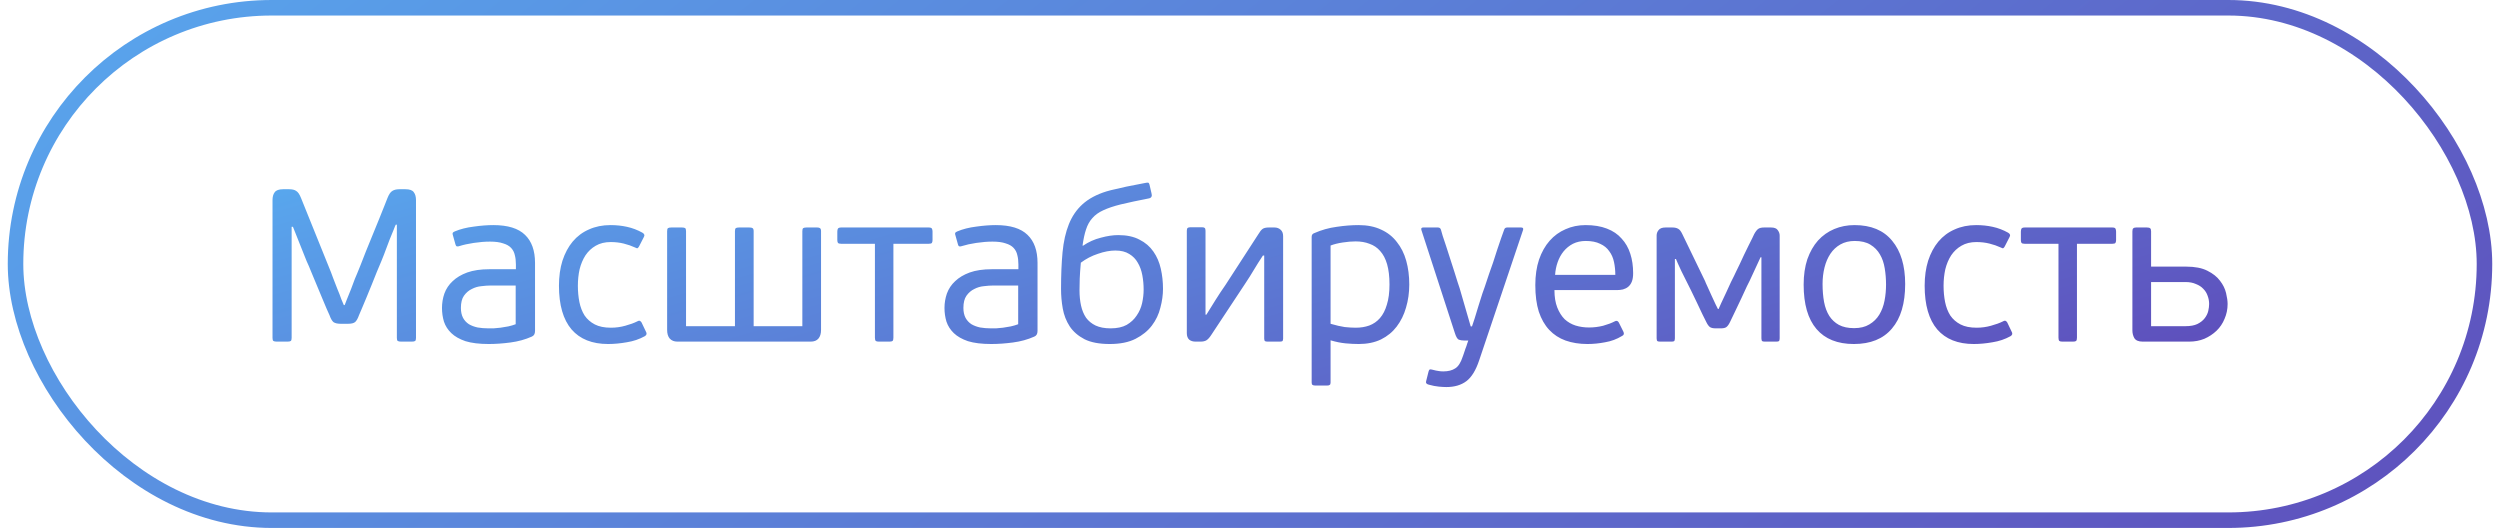
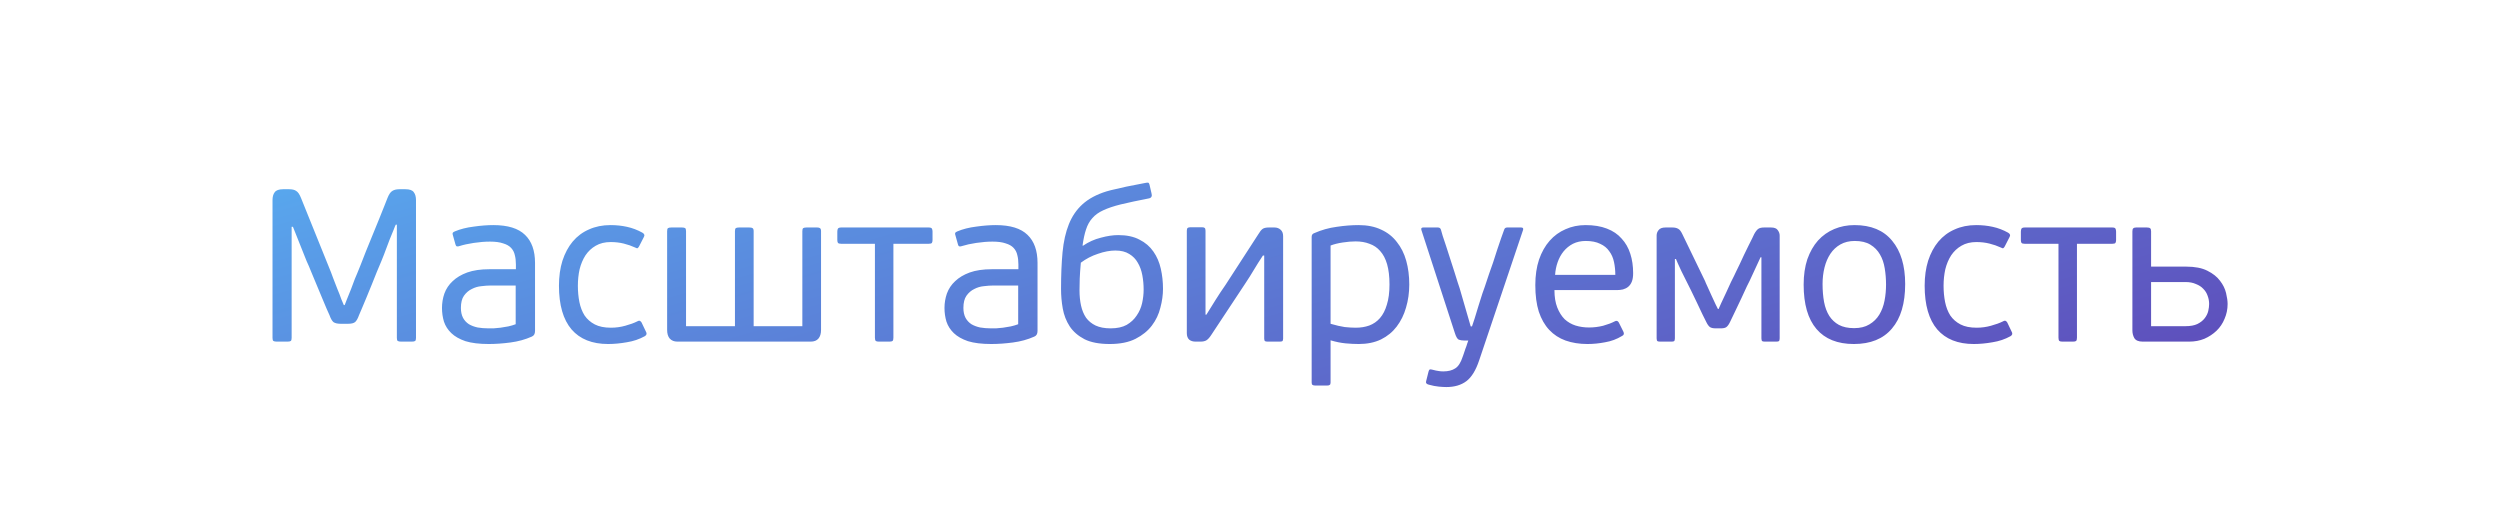
<svg xmlns="http://www.w3.org/2000/svg" width="161" height="34" viewBox="0 0 161 34" fill="none">
-   <rect x="1" y="0.5" width="159" height="33" rx="16.5" stroke="url(#paint0_linear_650_9184)" />
  <path d="M25.558 14.468H25.488C25.469 14.496 25.423 14.608 25.348 14.804C25.273 14.991 25.189 15.196 25.096 15.42C25.012 15.644 24.933 15.854 24.858 16.05C24.783 16.246 24.741 16.358 24.732 16.386C24.704 16.461 24.648 16.601 24.564 16.806C24.48 17.002 24.382 17.235 24.27 17.506C24.167 17.767 24.055 18.047 23.934 18.346C23.813 18.645 23.696 18.929 23.584 19.2C23.472 19.461 23.374 19.695 23.29 19.9C23.206 20.096 23.15 20.227 23.122 20.292C23.047 20.507 22.963 20.656 22.87 20.74C22.777 20.815 22.623 20.852 22.408 20.852H21.946C21.731 20.852 21.573 20.815 21.47 20.74C21.377 20.656 21.293 20.507 21.218 20.292C21.19 20.217 21.129 20.082 21.036 19.886C20.952 19.681 20.854 19.447 20.742 19.186C20.639 18.925 20.523 18.645 20.392 18.346C20.271 18.047 20.154 17.767 20.042 17.506C19.939 17.245 19.841 17.016 19.748 16.82C19.664 16.615 19.608 16.475 19.58 16.4L18.866 14.608H18.782V21.762C18.782 21.865 18.763 21.93 18.726 21.958C18.689 21.986 18.619 22 18.516 22H17.816C17.723 22 17.653 21.986 17.606 21.958C17.569 21.93 17.55 21.865 17.55 21.762V12.886C17.55 12.671 17.597 12.503 17.69 12.382C17.783 12.251 17.965 12.186 18.236 12.186H18.614C18.819 12.186 18.973 12.223 19.076 12.298C19.188 12.363 19.291 12.513 19.384 12.746L21.316 17.534C21.335 17.571 21.381 17.697 21.456 17.912C21.54 18.117 21.629 18.346 21.722 18.598C21.825 18.841 21.913 19.069 21.988 19.284C22.072 19.489 22.123 19.611 22.142 19.648H22.198C22.207 19.611 22.254 19.489 22.338 19.284C22.422 19.079 22.511 18.859 22.604 18.626C22.697 18.383 22.781 18.159 22.856 17.954C22.94 17.749 22.991 17.627 23.01 17.59C23.047 17.497 23.117 17.324 23.22 17.072C23.323 16.811 23.439 16.512 23.57 16.176C23.71 15.84 23.855 15.485 24.004 15.112C24.163 14.729 24.307 14.375 24.438 14.048C24.569 13.721 24.681 13.441 24.774 13.208C24.867 12.965 24.928 12.811 24.956 12.746C25.049 12.513 25.152 12.363 25.264 12.298C25.376 12.223 25.53 12.186 25.726 12.186H26.104C26.384 12.186 26.566 12.251 26.65 12.382C26.743 12.503 26.79 12.671 26.79 12.886V21.762C26.79 21.865 26.771 21.93 26.734 21.958C26.697 21.986 26.627 22 26.524 22H25.824C25.731 22 25.661 21.986 25.614 21.958C25.577 21.93 25.558 21.865 25.558 21.762V14.468ZM34.456 21.314C34.456 21.501 34.386 21.622 34.246 21.678C33.826 21.865 33.369 21.991 32.874 22.056C32.389 22.121 31.922 22.154 31.474 22.154C30.867 22.154 30.368 22.093 29.976 21.972C29.593 21.841 29.29 21.669 29.066 21.454C28.842 21.239 28.683 20.992 28.59 20.712C28.506 20.432 28.464 20.138 28.464 19.83C28.464 19.513 28.515 19.205 28.618 18.906C28.73 18.598 28.907 18.332 29.15 18.108C29.393 17.875 29.705 17.688 30.088 17.548C30.48 17.408 30.956 17.338 31.516 17.338H33.224V17.03C33.224 16.806 33.201 16.605 33.154 16.428C33.117 16.251 33.037 16.097 32.916 15.966C32.795 15.835 32.622 15.737 32.398 15.672C32.183 15.597 31.903 15.56 31.558 15.56C31.231 15.56 30.881 15.588 30.508 15.644C30.144 15.7 29.845 15.765 29.612 15.84C29.537 15.868 29.477 15.877 29.43 15.868C29.383 15.859 29.351 15.817 29.332 15.742L29.164 15.14C29.145 15.093 29.141 15.051 29.15 15.014C29.169 14.967 29.215 14.93 29.29 14.902C29.645 14.753 30.051 14.65 30.508 14.594C30.965 14.529 31.385 14.496 31.768 14.496C32.701 14.496 33.383 14.706 33.812 15.126C34.241 15.537 34.456 16.139 34.456 16.932V21.314ZM33.21 18.388H31.586C31.418 18.388 31.222 18.402 30.998 18.43C30.783 18.449 30.578 18.509 30.382 18.612C30.186 18.705 30.018 18.85 29.878 19.046C29.747 19.233 29.682 19.494 29.682 19.83C29.682 20.082 29.729 20.297 29.822 20.474C29.915 20.642 30.041 20.777 30.2 20.88C30.359 20.973 30.545 21.043 30.76 21.09C30.975 21.127 31.208 21.146 31.46 21.146C31.544 21.146 31.651 21.146 31.782 21.146C31.922 21.137 32.071 21.123 32.23 21.104C32.398 21.076 32.566 21.048 32.734 21.02C32.902 20.983 33.061 20.936 33.21 20.88V18.388ZM39.343 21.104C39.66 21.104 39.968 21.062 40.267 20.978C40.575 20.894 40.832 20.801 41.037 20.698C41.121 20.651 41.182 20.642 41.219 20.67C41.257 20.689 41.289 20.721 41.317 20.768L41.597 21.356C41.672 21.477 41.648 21.575 41.527 21.65C41.172 21.846 40.785 21.977 40.365 22.042C39.945 22.117 39.544 22.154 39.161 22.154C38.135 22.154 37.35 21.841 36.809 21.216C36.268 20.581 35.997 19.643 35.997 18.402C35.997 17.805 36.072 17.268 36.221 16.792C36.38 16.307 36.599 15.896 36.879 15.56C37.169 15.215 37.519 14.953 37.929 14.776C38.34 14.589 38.802 14.496 39.315 14.496C39.688 14.496 40.043 14.533 40.379 14.608C40.724 14.683 41.056 14.809 41.373 14.986C41.504 15.061 41.532 15.159 41.457 15.28L41.163 15.854C41.135 15.91 41.102 15.952 41.065 15.98C41.037 15.999 40.981 15.985 40.897 15.938C40.673 15.835 40.431 15.751 40.169 15.686C39.908 15.621 39.628 15.588 39.329 15.588C38.956 15.588 38.634 15.667 38.363 15.826C38.102 15.975 37.883 16.181 37.705 16.442C37.537 16.703 37.411 17.002 37.327 17.338C37.252 17.674 37.215 18.029 37.215 18.402C37.215 18.775 37.248 19.125 37.313 19.452C37.379 19.779 37.49 20.068 37.649 20.32C37.817 20.563 38.036 20.754 38.307 20.894C38.578 21.034 38.923 21.104 39.343 21.104ZM52.875 21.244C52.875 21.487 52.819 21.673 52.707 21.804C52.595 21.935 52.431 22 52.217 22H43.621C43.415 22 43.252 21.935 43.131 21.804C43.019 21.673 42.963 21.487 42.963 21.244V14.888C42.963 14.785 42.981 14.72 43.019 14.692C43.065 14.664 43.135 14.65 43.229 14.65H43.915C44.017 14.65 44.087 14.664 44.125 14.692C44.162 14.72 44.181 14.785 44.181 14.888V21.006H47.331V14.888C47.331 14.785 47.349 14.72 47.387 14.692C47.424 14.664 47.494 14.65 47.597 14.65H48.255C48.357 14.65 48.427 14.664 48.465 14.692C48.511 14.72 48.535 14.785 48.535 14.888V21.006H51.671V14.888C51.671 14.785 51.689 14.72 51.727 14.692C51.773 14.664 51.843 14.65 51.937 14.65H52.623C52.707 14.65 52.767 14.664 52.805 14.692C52.851 14.72 52.875 14.785 52.875 14.888V21.244ZM57.535 21.748C57.535 21.851 57.517 21.921 57.479 21.958C57.442 21.986 57.377 22 57.283 22H56.597C56.504 22 56.438 21.986 56.401 21.958C56.364 21.921 56.345 21.851 56.345 21.748V15.7H54.175C54.072 15.7 54.002 15.681 53.965 15.644C53.937 15.597 53.923 15.537 53.923 15.462V14.916C53.923 14.832 53.937 14.767 53.965 14.72C54.002 14.673 54.072 14.65 54.175 14.65H59.803C59.915 14.65 59.985 14.673 60.013 14.72C60.041 14.767 60.055 14.832 60.055 14.916V15.462C60.055 15.537 60.041 15.597 60.013 15.644C59.985 15.681 59.915 15.7 59.803 15.7H57.535V21.748ZM66.817 21.314C66.817 21.501 66.747 21.622 66.607 21.678C66.187 21.865 65.73 21.991 65.235 22.056C64.75 22.121 64.283 22.154 63.835 22.154C63.229 22.154 62.729 22.093 62.337 21.972C61.955 21.841 61.651 21.669 61.427 21.454C61.203 21.239 61.045 20.992 60.951 20.712C60.867 20.432 60.825 20.138 60.825 19.83C60.825 19.513 60.877 19.205 60.979 18.906C61.091 18.598 61.269 18.332 61.511 18.108C61.754 17.875 62.067 17.688 62.449 17.548C62.841 17.408 63.317 17.338 63.877 17.338H65.585V17.03C65.585 16.806 65.562 16.605 65.515 16.428C65.478 16.251 65.399 16.097 65.277 15.966C65.156 15.835 64.983 15.737 64.759 15.672C64.545 15.597 64.265 15.56 63.919 15.56C63.593 15.56 63.243 15.588 62.869 15.644C62.505 15.7 62.207 15.765 61.973 15.84C61.899 15.868 61.838 15.877 61.791 15.868C61.745 15.859 61.712 15.817 61.693 15.742L61.525 15.14C61.507 15.093 61.502 15.051 61.511 15.014C61.53 14.967 61.577 14.93 61.651 14.902C62.006 14.753 62.412 14.65 62.869 14.594C63.327 14.529 63.747 14.496 64.129 14.496C65.063 14.496 65.744 14.706 66.173 15.126C66.603 15.537 66.817 16.139 66.817 16.932V21.314ZM65.571 18.388H63.947C63.779 18.388 63.583 18.402 63.359 18.43C63.145 18.449 62.939 18.509 62.743 18.612C62.547 18.705 62.379 18.85 62.239 19.046C62.109 19.233 62.043 19.494 62.043 19.83C62.043 20.082 62.09 20.297 62.183 20.474C62.277 20.642 62.403 20.777 62.561 20.88C62.72 20.973 62.907 21.043 63.121 21.09C63.336 21.127 63.569 21.146 63.821 21.146C63.905 21.146 64.013 21.146 64.143 21.146C64.283 21.137 64.433 21.123 64.591 21.104C64.759 21.076 64.927 21.048 65.095 21.02C65.263 20.983 65.422 20.936 65.571 20.88V18.388ZM71.522 21.146C71.942 21.146 72.288 21.071 72.558 20.922C72.829 20.763 73.044 20.563 73.203 20.32C73.371 20.077 73.487 19.811 73.552 19.522C73.618 19.223 73.65 18.934 73.65 18.654C73.65 18.337 73.623 18.029 73.567 17.73C73.51 17.422 73.412 17.151 73.272 16.918C73.142 16.685 72.96 16.498 72.727 16.358C72.493 16.209 72.195 16.134 71.831 16.134C71.485 16.134 71.112 16.204 70.71 16.344C70.309 16.475 69.941 16.666 69.605 16.918C69.567 17.347 69.544 17.693 69.534 17.954C69.525 18.206 69.52 18.453 69.52 18.696C69.52 19.051 69.553 19.377 69.618 19.676C69.684 19.975 69.791 20.236 69.941 20.46C70.099 20.675 70.305 20.843 70.556 20.964C70.818 21.085 71.14 21.146 71.522 21.146ZM72.013 15.14C72.563 15.14 73.02 15.238 73.385 15.434C73.758 15.621 74.056 15.877 74.281 16.204C74.504 16.521 74.663 16.89 74.757 17.31C74.85 17.721 74.897 18.15 74.897 18.598C74.897 18.99 74.841 19.396 74.728 19.816C74.626 20.236 74.444 20.619 74.183 20.964C73.921 21.309 73.571 21.594 73.132 21.818C72.694 22.042 72.138 22.154 71.466 22.154C70.794 22.154 70.253 22.051 69.843 21.846C69.432 21.631 69.115 21.356 68.891 21.02C68.666 20.675 68.517 20.292 68.442 19.872C68.368 19.452 68.331 19.032 68.331 18.612C68.331 17.725 68.363 16.937 68.428 16.246C68.494 15.555 68.629 14.953 68.835 14.44C69.04 13.927 69.334 13.497 69.716 13.152C70.109 12.797 70.622 12.522 71.257 12.326C71.443 12.27 71.648 12.219 71.873 12.172C72.097 12.116 72.32 12.065 72.544 12.018C72.769 11.971 72.983 11.929 73.189 11.892C73.403 11.855 73.594 11.817 73.763 11.78C73.847 11.761 73.907 11.757 73.945 11.766C73.982 11.775 74.01 11.817 74.028 11.892L74.154 12.438C74.21 12.625 74.159 12.737 74.001 12.774C73.282 12.914 72.671 13.045 72.166 13.166C71.719 13.278 71.345 13.404 71.046 13.544C70.757 13.675 70.524 13.843 70.347 14.048C70.169 14.244 70.034 14.487 69.941 14.776C69.847 15.056 69.772 15.401 69.716 15.812C69.726 15.812 69.735 15.817 69.745 15.826C70.099 15.583 70.482 15.411 70.892 15.308C71.303 15.196 71.677 15.14 72.013 15.14ZM76.431 14.86C76.431 14.767 76.45 14.706 76.487 14.678C76.525 14.65 76.581 14.636 76.656 14.636H77.412C77.496 14.636 77.552 14.65 77.579 14.678C77.617 14.706 77.635 14.767 77.635 14.86V20.264H77.692C77.915 19.909 78.116 19.587 78.293 19.298C78.48 18.999 78.69 18.682 78.924 18.346L81.037 15.084C81.131 14.925 81.219 14.813 81.303 14.748C81.388 14.683 81.523 14.65 81.71 14.65H82.073C82.232 14.65 82.363 14.697 82.466 14.79C82.578 14.883 82.633 15.023 82.633 15.21V21.804C82.633 21.888 82.615 21.944 82.578 21.972C82.549 21.991 82.493 22 82.409 22H81.639C81.565 22 81.509 21.991 81.472 21.972C81.434 21.944 81.415 21.888 81.415 21.804V16.456H81.332C81.219 16.624 81.117 16.783 81.023 16.932C80.939 17.072 80.851 17.217 80.757 17.366C80.674 17.506 80.585 17.651 80.492 17.8C80.398 17.949 80.296 18.108 80.183 18.276L77.999 21.58C77.897 21.739 77.794 21.851 77.692 21.916C77.598 21.972 77.472 22 77.314 22H76.992C76.823 22 76.688 21.958 76.585 21.874C76.483 21.781 76.431 21.641 76.431 21.454V14.86ZM90.757 18.318C90.757 18.85 90.686 19.349 90.546 19.816C90.416 20.273 90.215 20.679 89.945 21.034C89.683 21.379 89.347 21.655 88.936 21.86C88.526 22.056 88.05 22.154 87.508 22.154C87.247 22.154 86.963 22.14 86.654 22.112C86.356 22.084 86.034 22.019 85.689 21.916V24.632C85.689 24.716 85.67 24.767 85.632 24.786C85.605 24.814 85.553 24.828 85.478 24.828H84.695C84.62 24.828 84.564 24.814 84.526 24.786C84.489 24.767 84.471 24.716 84.471 24.632V15.252C84.471 15.131 84.526 15.051 84.638 15.014C85.105 14.809 85.586 14.673 86.081 14.608C86.575 14.533 87.046 14.496 87.495 14.496C88.055 14.496 88.54 14.594 88.951 14.79C89.361 14.977 89.697 15.243 89.959 15.588C90.229 15.924 90.43 16.325 90.561 16.792C90.691 17.259 90.757 17.767 90.757 18.318ZM89.483 18.318C89.483 17.805 89.431 17.371 89.329 17.016C89.226 16.661 89.076 16.377 88.88 16.162C88.694 15.947 88.465 15.793 88.195 15.7C87.933 15.597 87.635 15.546 87.299 15.546C87.056 15.546 86.781 15.569 86.472 15.616C86.165 15.663 85.903 15.728 85.689 15.812V20.852C86.043 20.955 86.347 21.025 86.599 21.062C86.86 21.09 87.098 21.104 87.312 21.104C87.63 21.104 87.919 21.057 88.18 20.964C88.451 20.861 88.68 20.703 88.867 20.488C89.062 20.264 89.212 19.975 89.314 19.62C89.427 19.265 89.483 18.831 89.483 18.318ZM95.259 23.204C95.044 23.848 94.769 24.296 94.433 24.548C94.097 24.8 93.668 24.926 93.145 24.926C93.014 24.926 92.851 24.917 92.655 24.898C92.459 24.879 92.244 24.837 92.011 24.772C91.862 24.735 91.805 24.66 91.843 24.548L91.997 23.932C92.016 23.857 92.043 23.811 92.081 23.792C92.118 23.783 92.169 23.787 92.235 23.806C92.412 23.853 92.543 23.881 92.627 23.89C92.72 23.909 92.828 23.918 92.949 23.918C93.266 23.918 93.523 23.853 93.719 23.722C93.915 23.601 94.073 23.353 94.195 22.98C94.204 22.952 94.228 22.887 94.265 22.784C94.302 22.681 94.34 22.569 94.377 22.448C94.424 22.336 94.461 22.229 94.489 22.126C94.526 22.023 94.549 21.958 94.559 21.93H94.293C94.162 21.93 94.046 21.911 93.943 21.874C93.85 21.827 93.766 21.683 93.691 21.44L91.535 14.804C91.507 14.701 91.549 14.65 91.661 14.65H92.599C92.701 14.65 92.767 14.697 92.795 14.79C92.814 14.855 92.851 14.986 92.907 15.182C92.972 15.369 93.047 15.593 93.131 15.854C93.215 16.106 93.303 16.381 93.397 16.68C93.49 16.969 93.579 17.245 93.663 17.506C93.747 17.758 93.817 17.982 93.873 18.178C93.938 18.374 93.98 18.5 93.999 18.556L94.713 21.02H94.797C94.825 20.945 94.881 20.777 94.965 20.516C95.049 20.255 95.133 19.979 95.217 19.69C95.31 19.391 95.394 19.125 95.469 18.892C95.553 18.649 95.6 18.519 95.609 18.5C95.618 18.481 95.646 18.397 95.693 18.248C95.749 18.089 95.814 17.893 95.889 17.66C95.973 17.427 96.061 17.175 96.155 16.904C96.248 16.624 96.337 16.349 96.421 16.078C96.514 15.807 96.598 15.56 96.673 15.336C96.757 15.103 96.822 14.921 96.869 14.79C96.897 14.697 96.962 14.65 97.065 14.65H97.961C98.073 14.65 98.115 14.701 98.087 14.804L95.259 23.204ZM102.108 14.496C102.64 14.496 103.097 14.571 103.48 14.72C103.872 14.869 104.189 15.084 104.432 15.364C104.684 15.635 104.871 15.961 104.992 16.344C105.113 16.717 105.174 17.133 105.174 17.59C105.174 17.814 105.146 17.996 105.09 18.136C105.034 18.276 104.955 18.388 104.852 18.472C104.759 18.547 104.647 18.603 104.516 18.64C104.395 18.668 104.264 18.682 104.124 18.682H100.106C100.106 19.121 100.167 19.494 100.288 19.802C100.409 20.11 100.568 20.362 100.764 20.558C100.969 20.745 101.203 20.88 101.464 20.964C101.735 21.048 102.024 21.09 102.332 21.09C102.64 21.09 102.943 21.053 103.242 20.978C103.541 20.894 103.788 20.801 103.984 20.698C104.096 20.633 104.185 20.656 104.25 20.768L104.544 21.356C104.609 21.487 104.581 21.58 104.46 21.636C104.124 21.841 103.76 21.977 103.368 22.042C102.985 22.117 102.607 22.154 102.234 22.154C101.711 22.154 101.24 22.079 100.82 21.93C100.409 21.781 100.059 21.552 99.77 21.244C99.481 20.936 99.257 20.544 99.098 20.068C98.949 19.592 98.874 19.023 98.874 18.36C98.874 17.744 98.954 17.198 99.112 16.722C99.28 16.237 99.509 15.831 99.798 15.504C100.087 15.177 100.428 14.93 100.82 14.762C101.212 14.585 101.641 14.496 102.108 14.496ZM104.026 17.702C104.026 17.413 103.998 17.137 103.942 16.876C103.886 16.605 103.783 16.372 103.634 16.176C103.494 15.971 103.298 15.812 103.046 15.7C102.803 15.579 102.495 15.518 102.122 15.518C101.814 15.518 101.539 15.579 101.296 15.7C101.063 15.821 100.862 15.985 100.694 16.19C100.535 16.386 100.409 16.615 100.316 16.876C100.223 17.137 100.167 17.413 100.148 17.702H104.026ZM107.863 16.68V21.79C107.863 21.883 107.845 21.944 107.807 21.972C107.779 21.991 107.723 22 107.639 22H106.911C106.837 22 106.781 21.991 106.743 21.972C106.706 21.944 106.687 21.883 106.687 21.79V15.168C106.687 15.037 106.729 14.921 106.813 14.818C106.897 14.706 107.047 14.65 107.261 14.65H107.695C107.854 14.65 107.98 14.678 108.073 14.734C108.167 14.781 108.255 14.893 108.339 15.07L109.809 18.108C109.819 18.145 109.865 18.253 109.949 18.43C110.033 18.607 110.122 18.803 110.215 19.018C110.309 19.223 110.397 19.415 110.481 19.592C110.565 19.769 110.617 19.872 110.635 19.9H110.677C110.696 19.853 110.752 19.727 110.845 19.522C110.948 19.307 111.055 19.079 111.167 18.836C111.279 18.593 111.382 18.369 111.475 18.164C111.578 17.949 111.643 17.819 111.671 17.772C111.69 17.735 111.732 17.646 111.797 17.506C111.863 17.366 111.942 17.203 112.035 17.016C112.129 16.829 112.222 16.629 112.315 16.414C112.418 16.199 112.516 15.999 112.609 15.812C112.703 15.625 112.782 15.467 112.847 15.336C112.913 15.196 112.955 15.107 112.973 15.07C113.067 14.902 113.155 14.79 113.239 14.734C113.323 14.678 113.449 14.65 113.617 14.65H114.051C114.266 14.65 114.411 14.706 114.485 14.818C114.569 14.93 114.611 15.047 114.611 15.168V21.79C114.611 21.883 114.593 21.944 114.555 21.972C114.527 21.991 114.471 22 114.387 22H113.659C113.585 22 113.529 21.991 113.491 21.972C113.454 21.944 113.435 21.883 113.435 21.79V16.568H113.379L112.679 18.08C112.661 18.108 112.6 18.229 112.497 18.444C112.404 18.649 112.292 18.892 112.161 19.172C112.031 19.452 111.895 19.737 111.755 20.026C111.615 20.315 111.503 20.549 111.419 20.726C111.345 20.885 111.265 20.997 111.181 21.062C111.107 21.118 110.985 21.146 110.817 21.146H110.495C110.327 21.146 110.201 21.118 110.117 21.062C110.033 20.997 109.954 20.885 109.879 20.726C109.842 20.651 109.763 20.493 109.641 20.25C109.529 20.007 109.408 19.751 109.277 19.48C109.147 19.2 109.021 18.939 108.899 18.696C108.778 18.453 108.699 18.295 108.661 18.22C108.652 18.201 108.61 18.117 108.535 17.968C108.461 17.809 108.377 17.641 108.283 17.464C108.199 17.277 108.12 17.105 108.045 16.946C107.98 16.787 107.943 16.699 107.933 16.68H107.863ZM122.693 18.29C122.693 19.541 122.409 20.497 121.839 21.16C121.279 21.823 120.463 22.154 119.389 22.154C118.335 22.154 117.532 21.832 116.981 21.188C116.431 20.544 116.155 19.592 116.155 18.332C116.155 17.716 116.235 17.17 116.393 16.694C116.561 16.218 116.79 15.817 117.079 15.49C117.378 15.163 117.728 14.916 118.129 14.748C118.531 14.58 118.965 14.496 119.431 14.496C120.495 14.496 121.303 14.832 121.853 15.504C122.413 16.176 122.693 17.105 122.693 18.29ZM121.461 18.332C121.461 17.968 121.433 17.618 121.377 17.282C121.321 16.937 121.219 16.638 121.069 16.386C120.92 16.125 120.715 15.915 120.453 15.756C120.192 15.597 119.856 15.518 119.445 15.518C119.091 15.518 118.783 15.593 118.521 15.742C118.26 15.891 118.045 16.092 117.877 16.344C117.709 16.596 117.583 16.89 117.499 17.226C117.415 17.562 117.373 17.917 117.373 18.29C117.373 18.71 117.406 19.097 117.471 19.452C117.537 19.797 117.649 20.096 117.807 20.348C117.966 20.591 118.171 20.782 118.423 20.922C118.685 21.062 119.011 21.132 119.403 21.132C119.795 21.132 120.122 21.053 120.383 20.894C120.654 20.735 120.869 20.525 121.027 20.264C121.186 20.003 121.298 19.704 121.363 19.368C121.429 19.032 121.461 18.687 121.461 18.332ZM127.294 21.104C127.612 21.104 127.92 21.062 128.218 20.978C128.526 20.894 128.783 20.801 128.988 20.698C129.072 20.651 129.133 20.642 129.17 20.67C129.208 20.689 129.24 20.721 129.268 20.768L129.548 21.356C129.623 21.477 129.6 21.575 129.478 21.65C129.124 21.846 128.736 21.977 128.316 22.042C127.896 22.117 127.495 22.154 127.112 22.154C126.086 22.154 125.302 21.841 124.76 21.216C124.219 20.581 123.948 19.643 123.948 18.402C123.948 17.805 124.023 17.268 124.172 16.792C124.331 16.307 124.55 15.896 124.83 15.56C125.12 15.215 125.47 14.953 125.88 14.776C126.291 14.589 126.753 14.496 127.266 14.496C127.64 14.496 127.994 14.533 128.33 14.608C128.676 14.683 129.007 14.809 129.324 14.986C129.455 15.061 129.483 15.159 129.408 15.28L129.114 15.854C129.086 15.91 129.054 15.952 129.016 15.98C128.988 15.999 128.932 15.985 128.848 15.938C128.624 15.835 128.382 15.751 128.12 15.686C127.859 15.621 127.579 15.588 127.28 15.588C126.907 15.588 126.585 15.667 126.314 15.826C126.053 15.975 125.834 16.181 125.656 16.442C125.488 16.703 125.362 17.002 125.278 17.338C125.204 17.674 125.166 18.029 125.166 18.402C125.166 18.775 125.199 19.125 125.264 19.452C125.33 19.779 125.442 20.068 125.6 20.32C125.768 20.563 125.988 20.754 126.258 20.894C126.529 21.034 126.874 21.104 127.294 21.104ZM133.756 21.748C133.756 21.851 133.737 21.921 133.7 21.958C133.663 21.986 133.597 22 133.504 22H132.818C132.725 22 132.659 21.986 132.622 21.958C132.585 21.921 132.566 21.851 132.566 21.748V15.7H130.396C130.293 15.7 130.223 15.681 130.186 15.644C130.158 15.597 130.144 15.537 130.144 15.462V14.916C130.144 14.832 130.158 14.767 130.186 14.72C130.223 14.673 130.293 14.65 130.396 14.65H136.024C136.136 14.65 136.206 14.673 136.234 14.72C136.262 14.767 136.276 14.832 136.276 14.916V15.462C136.276 15.537 136.262 15.597 136.234 15.644C136.206 15.681 136.136 15.7 136.024 15.7H133.756V21.748ZM140.784 17.17C141.353 17.17 141.811 17.259 142.156 17.436C142.511 17.613 142.781 17.828 142.968 18.08C143.164 18.332 143.295 18.598 143.36 18.878C143.425 19.149 143.458 19.382 143.458 19.578C143.458 19.914 143.393 20.231 143.262 20.53C143.141 20.829 142.968 21.085 142.744 21.3C142.52 21.515 142.259 21.687 141.96 21.818C141.661 21.939 141.339 22 140.994 22H137.984C137.723 22 137.545 21.925 137.452 21.776C137.368 21.627 137.326 21.459 137.326 21.272V14.902C137.326 14.799 137.345 14.734 137.382 14.706C137.419 14.669 137.48 14.65 137.564 14.65H138.264C138.367 14.65 138.437 14.669 138.474 14.706C138.511 14.734 138.53 14.799 138.53 14.902V17.17H140.784ZM138.53 18.164V21.006H140.742C141.059 21.006 141.316 20.959 141.512 20.866C141.717 20.763 141.876 20.637 141.988 20.488C142.1 20.339 142.175 20.185 142.212 20.026C142.249 19.858 142.268 19.709 142.268 19.578C142.268 19.391 142.235 19.214 142.17 19.046C142.114 18.878 142.021 18.729 141.89 18.598C141.769 18.467 141.61 18.365 141.414 18.29C141.227 18.206 141.008 18.164 140.756 18.164H138.53Z" fill="url(#paint1_linear_650_9184)" />
  <defs>
    <linearGradient id="paint0_linear_650_9184" x1="-56.948" y1="-2.584" x2="65.18" y2="153.604" gradientUnits="userSpaceOnUse">
      <stop stop-color="#56C7FF" />
      <stop offset="0.255" stop-color="#599DE8" />
      <stop offset="0.855" stop-color="#5F4AB9" />
      <stop offset="1" stop-color="#621DA1" />
    </linearGradient>
    <linearGradient id="paint1_linear_650_9184" x1="-29.459" y1="11.24" x2="-9.803" y2="79.614" gradientUnits="userSpaceOnUse">
      <stop stop-color="#56C7FF" />
      <stop offset="0.255" stop-color="#599DE8" />
      <stop offset="0.855" stop-color="#5F4AB9" />
      <stop offset="1" stop-color="#621DA1" />
    </linearGradient>
  </defs>
</svg>